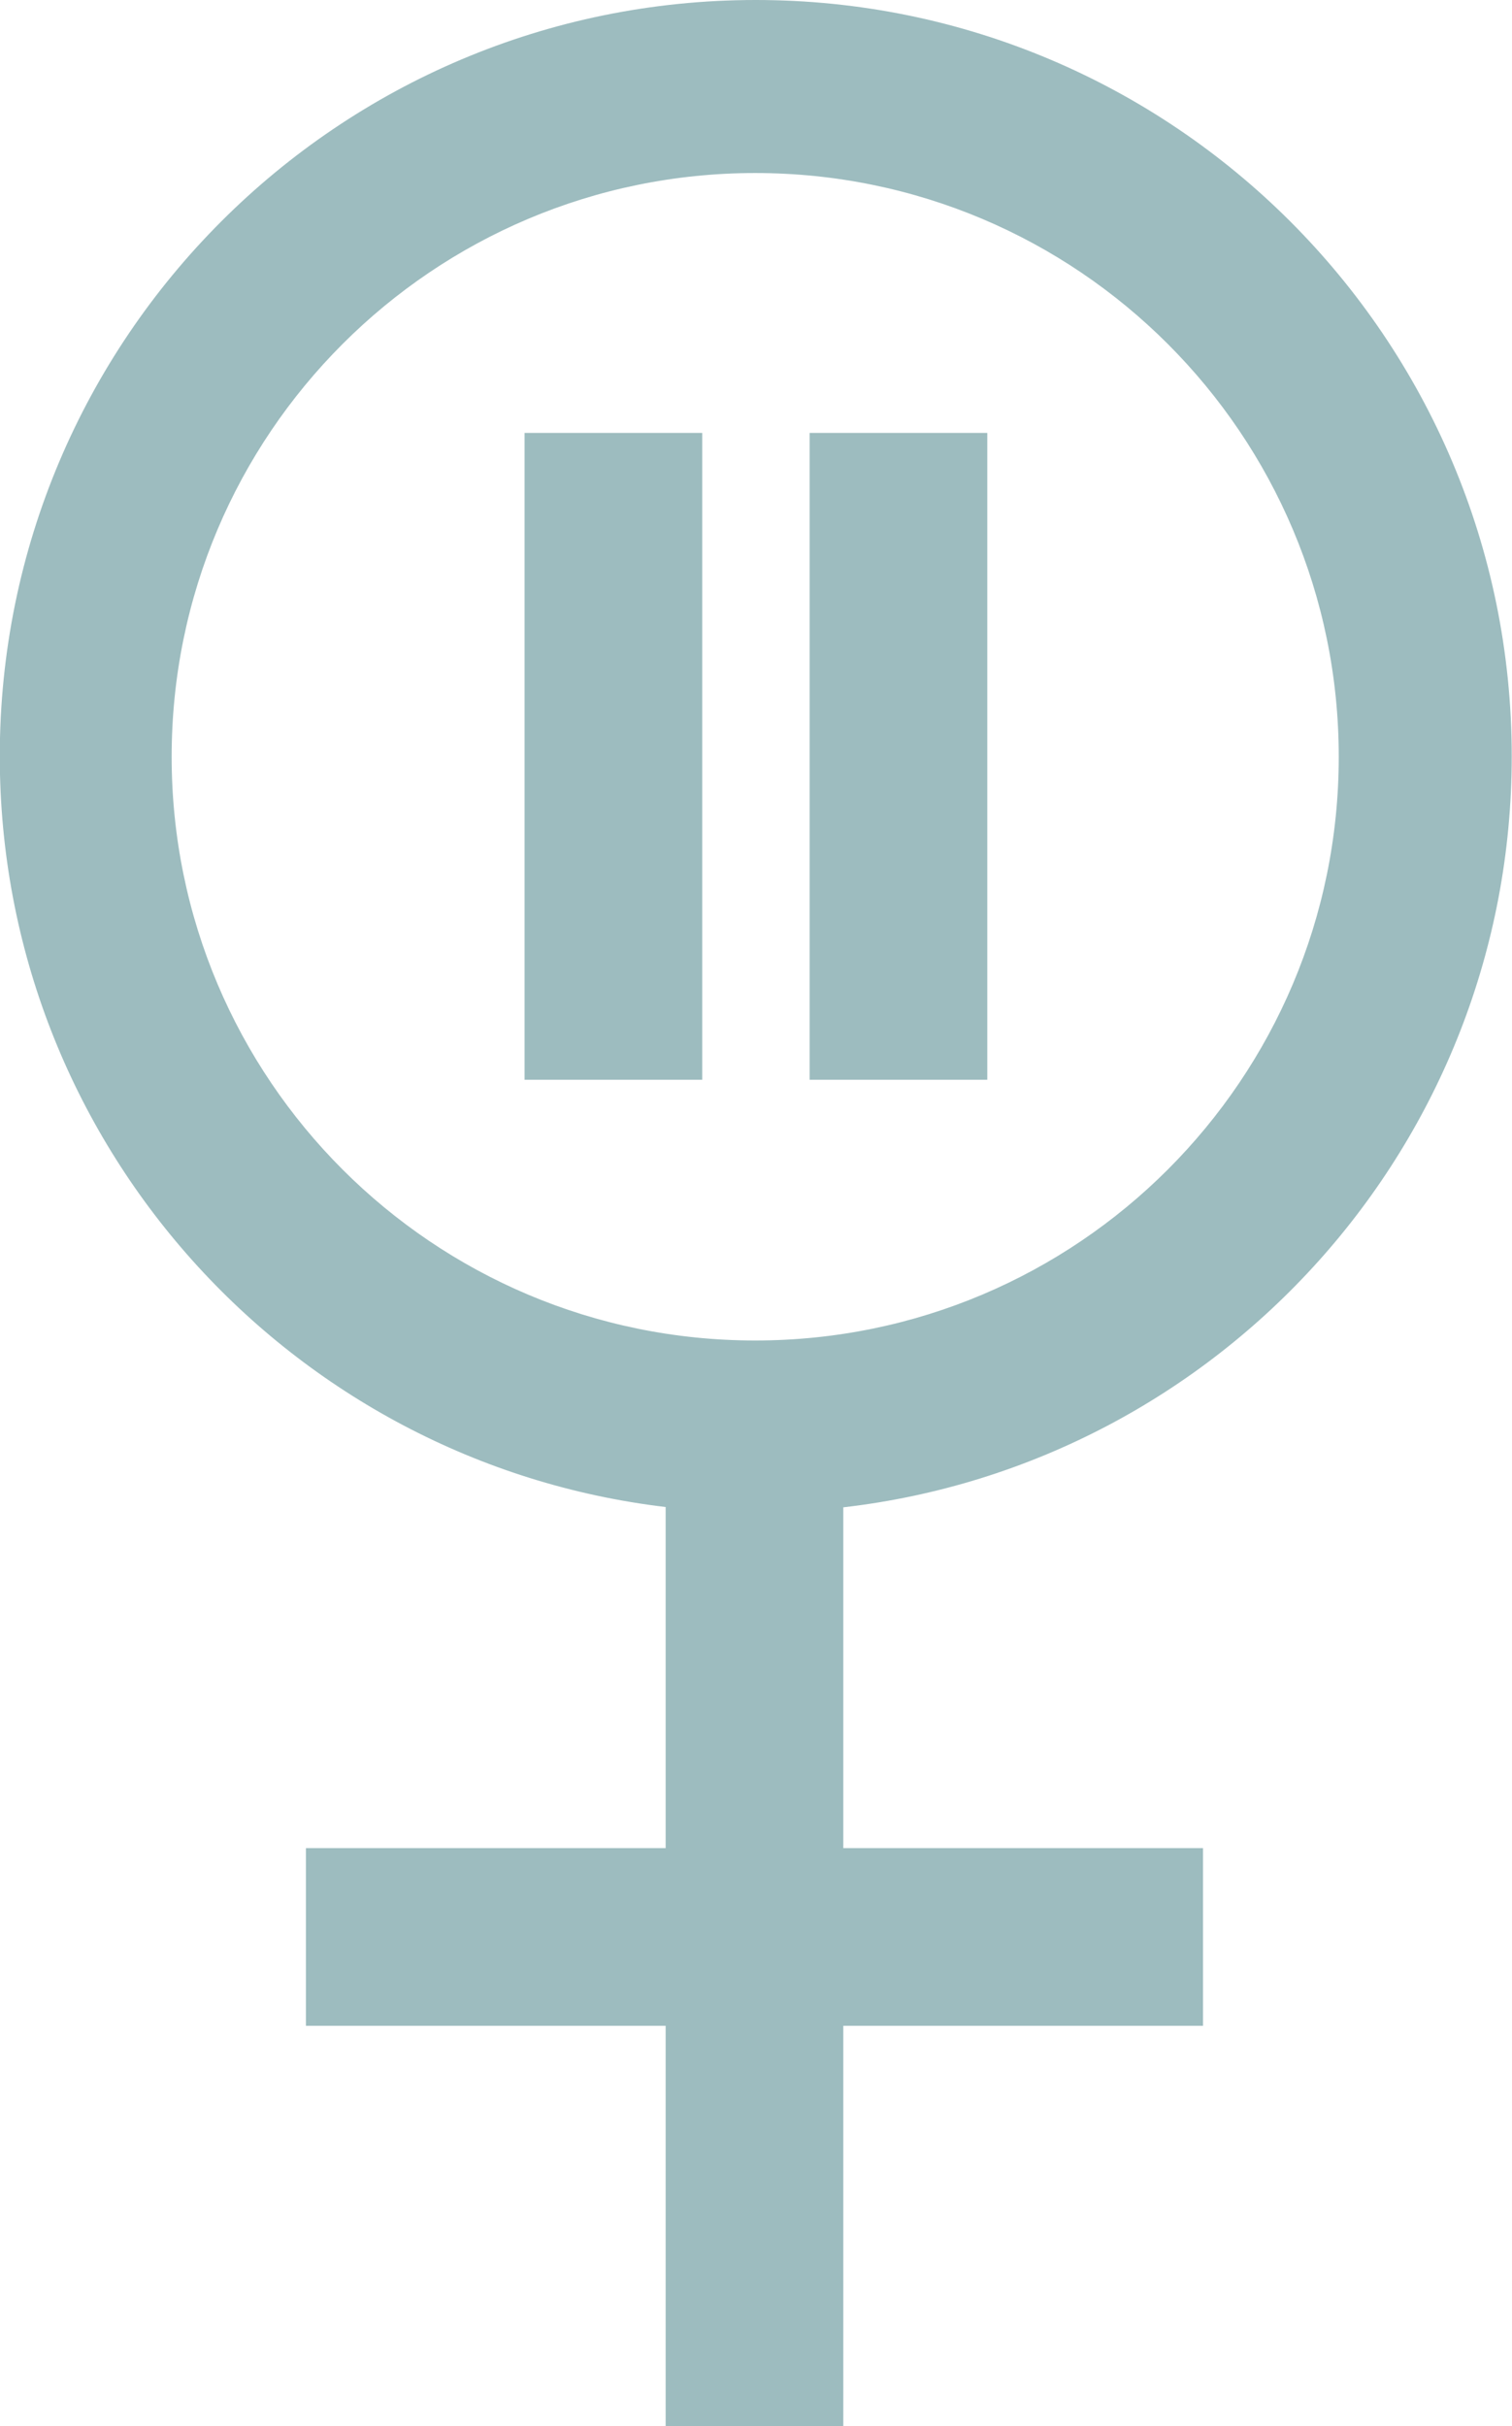
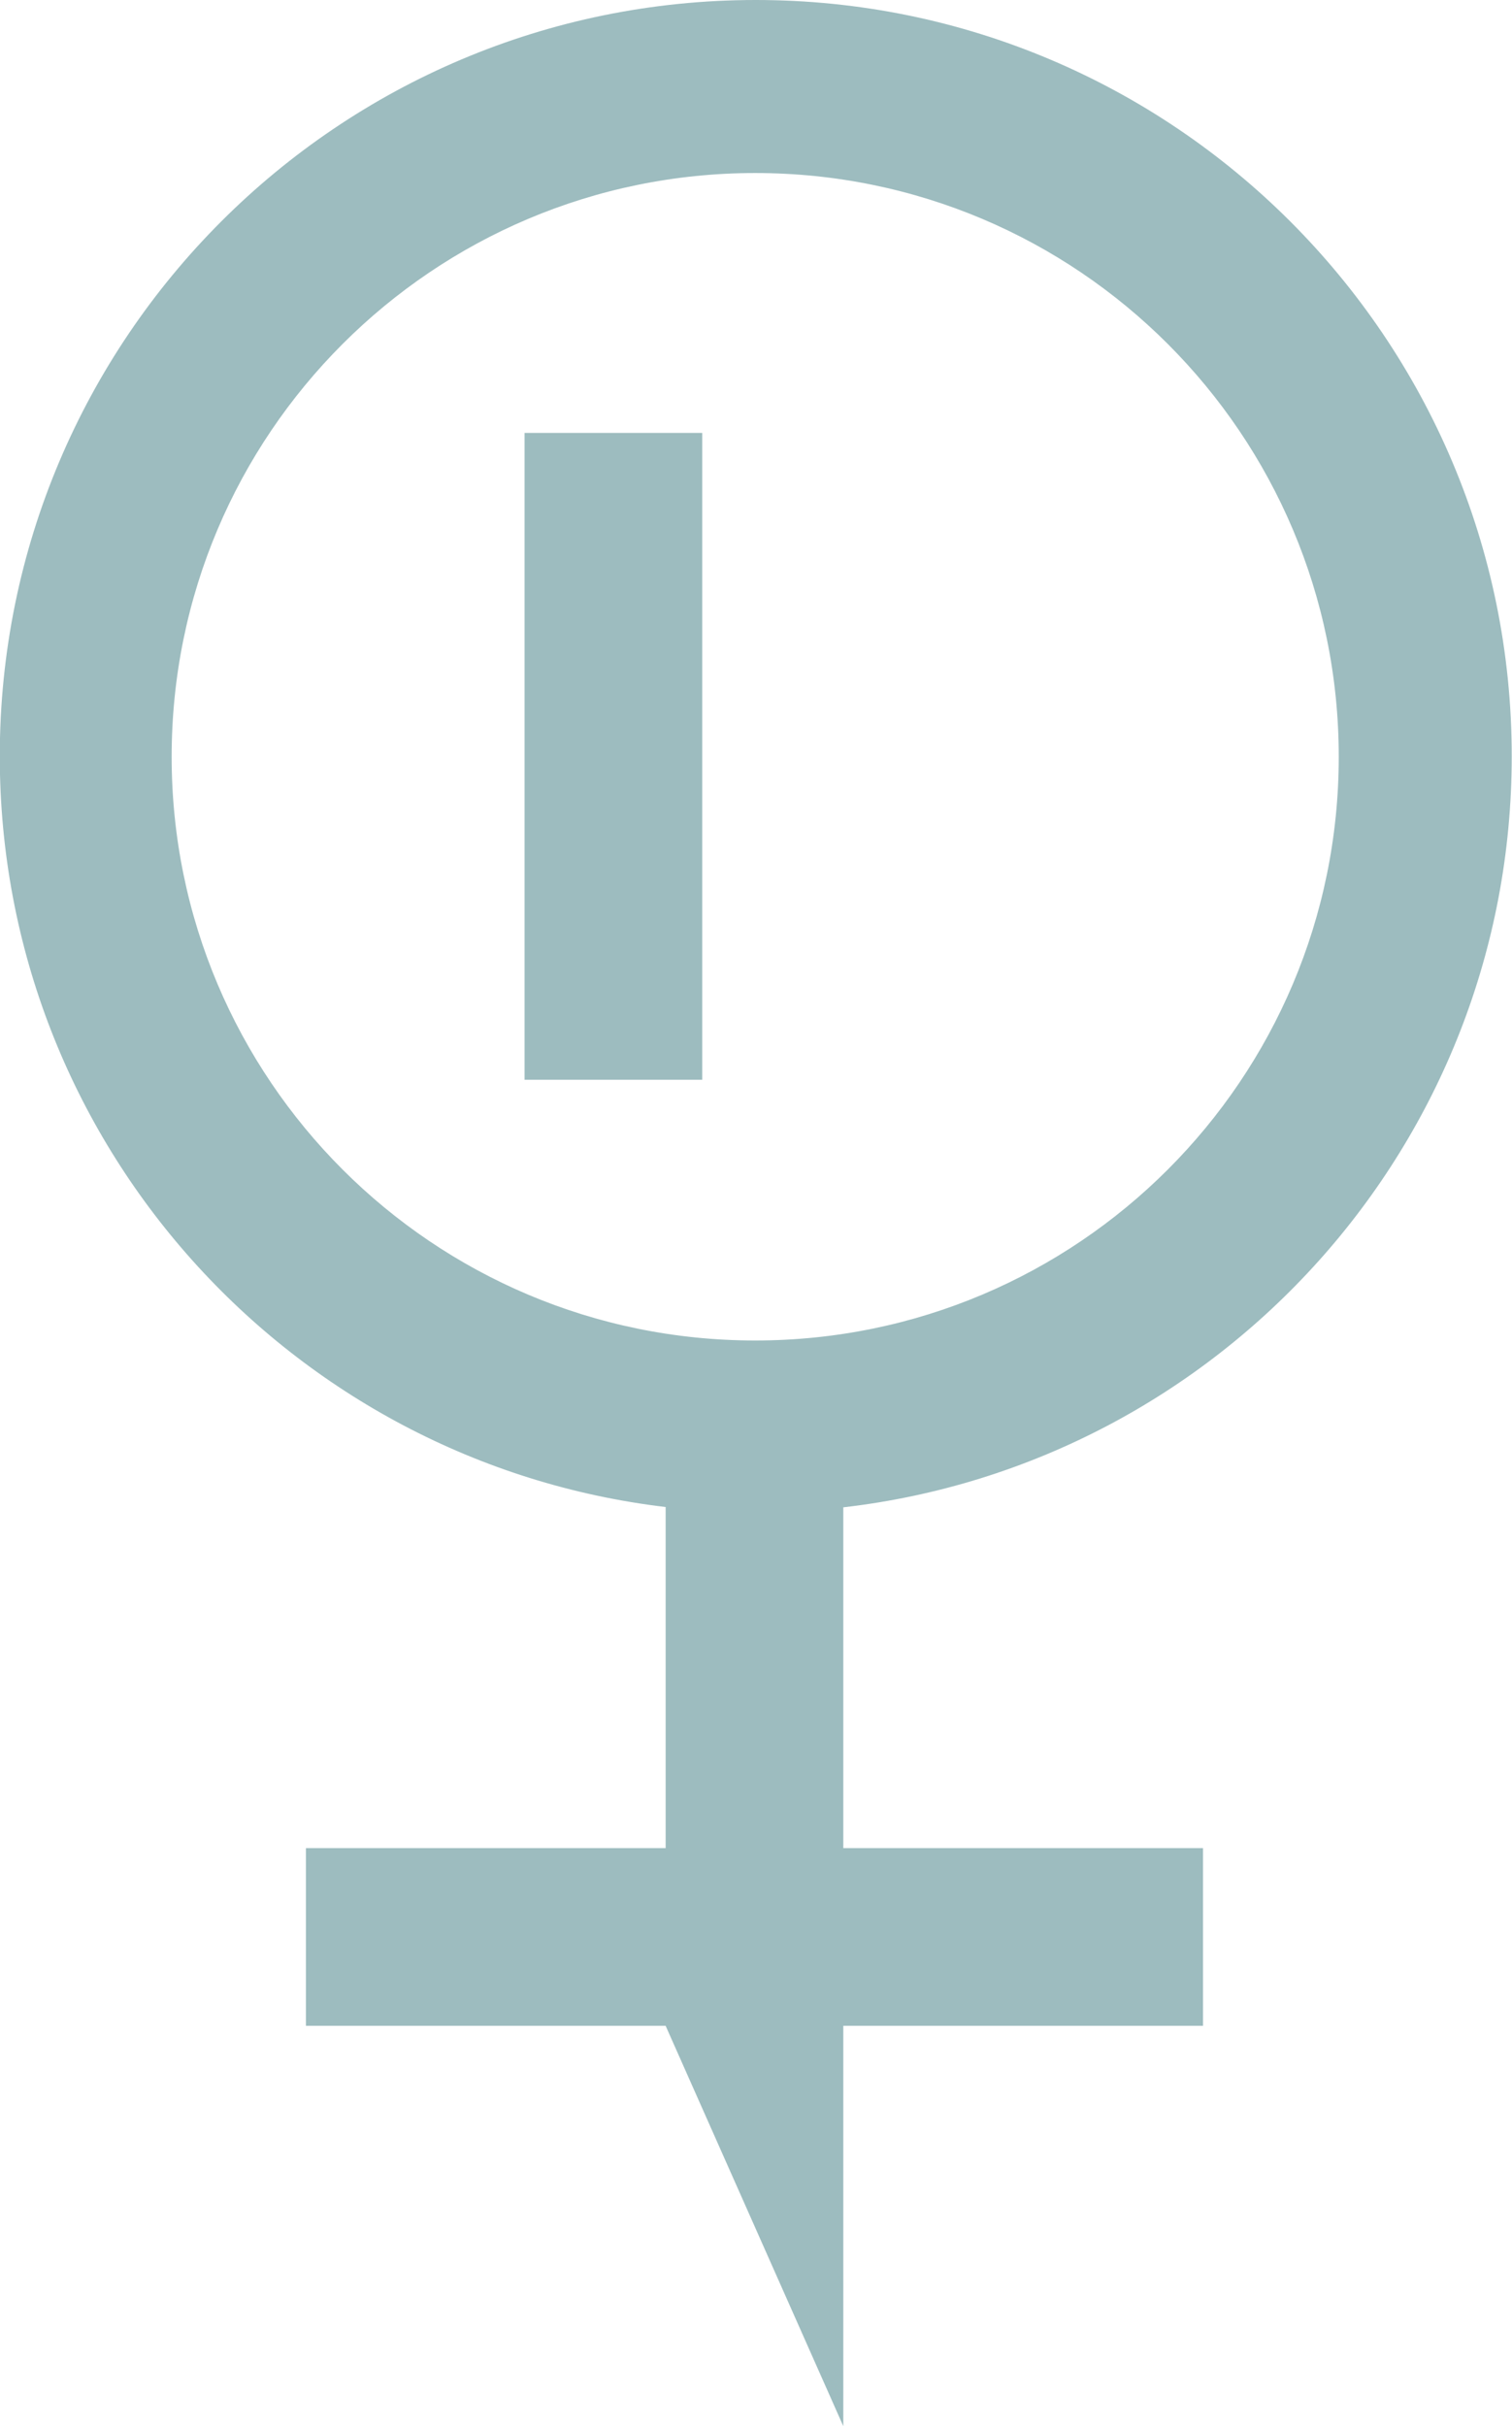
<svg xmlns="http://www.w3.org/2000/svg" fill="#000000" height="500" preserveAspectRatio="xMidYMid meet" version="1" viewBox="94.2 0.0 311.7 500.0" width="311.7" zoomAndPan="magnify">
  <g fill="#9dbcbf" id="change1_1">
-     <path d="M 249.883 276.258 C 183.445 276.258 129.586 222.398 129.586 155.961 C 129.586 89.52 183.445 35.66 249.883 35.66 C 316.324 35.66 370.184 89.52 370.184 155.961 C 370.184 222.398 316.324 276.258 249.883 276.258 Z M 405.844 155.844 C 405.844 69.773 336.07 0 250 0 C 163.93 0 94.156 69.773 94.156 155.844 C 94.156 235.625 154.109 301.395 231.422 310.578 L 231.422 380.875 L 157.266 380.875 L 157.266 417.496 L 231.422 417.496 L 231.422 500 L 268.047 500 L 268.047 417.496 L 342.199 417.496 L 342.199 380.875 L 268.047 380.875 L 268.047 310.641 C 345.613 301.695 405.844 235.809 405.844 155.844" />
+     <path d="M 249.883 276.258 C 183.445 276.258 129.586 222.398 129.586 155.961 C 129.586 89.52 183.445 35.66 249.883 35.66 C 316.324 35.66 370.184 89.52 370.184 155.961 C 370.184 222.398 316.324 276.258 249.883 276.258 Z M 405.844 155.844 C 405.844 69.773 336.07 0 250 0 C 163.93 0 94.156 69.773 94.156 155.844 C 94.156 235.625 154.109 301.395 231.422 310.578 L 231.422 380.875 L 157.266 380.875 L 157.266 417.496 L 231.422 417.496 L 268.047 500 L 268.047 417.496 L 342.199 417.496 L 342.199 380.875 L 268.047 380.875 L 268.047 310.641 C 345.613 301.695 405.844 235.809 405.844 155.844" />
    <path d="M 202.34 222.523 L 238.965 222.523 L 238.965 89.219 L 202.34 89.219 L 202.34 222.523" />
-     <path d="M 261.105 222.523 L 297.73 222.523 L 297.73 89.219 L 261.105 89.219 L 261.105 222.523" />
  </g>
</svg>